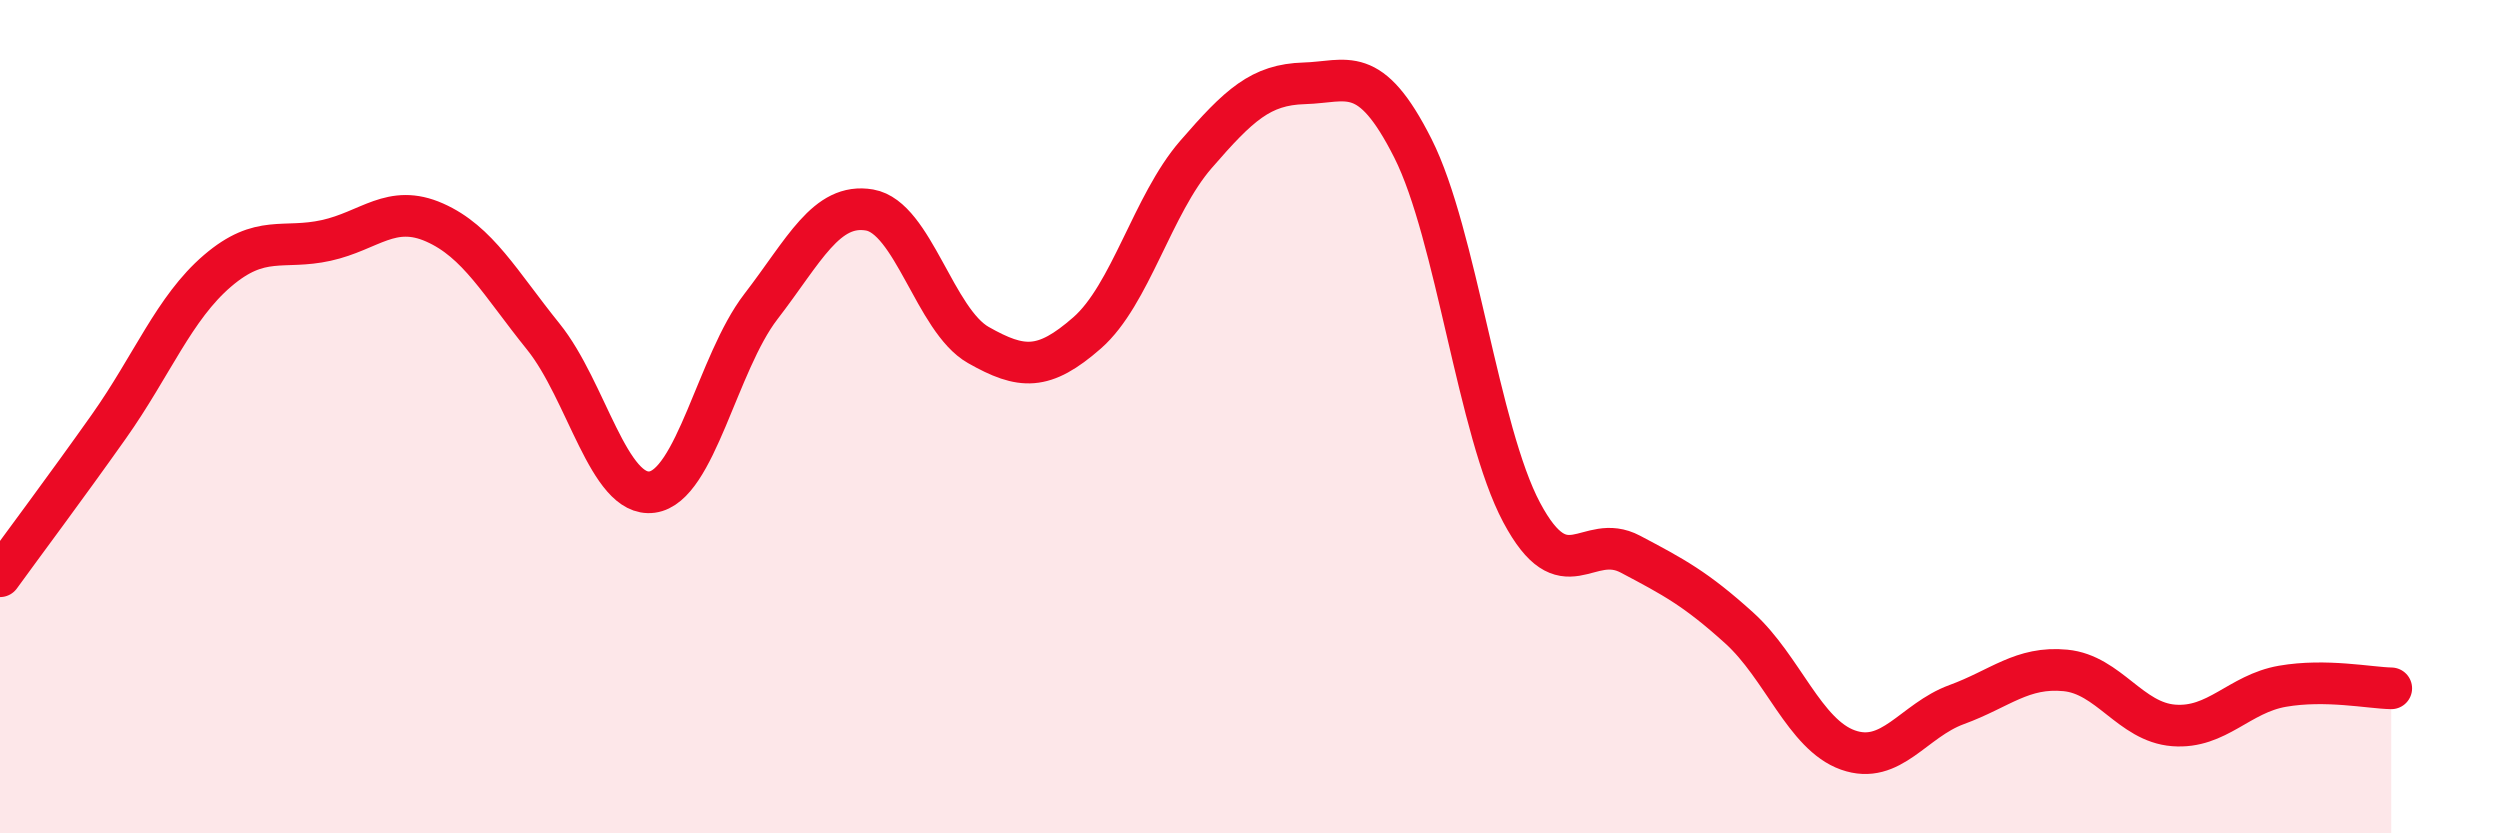
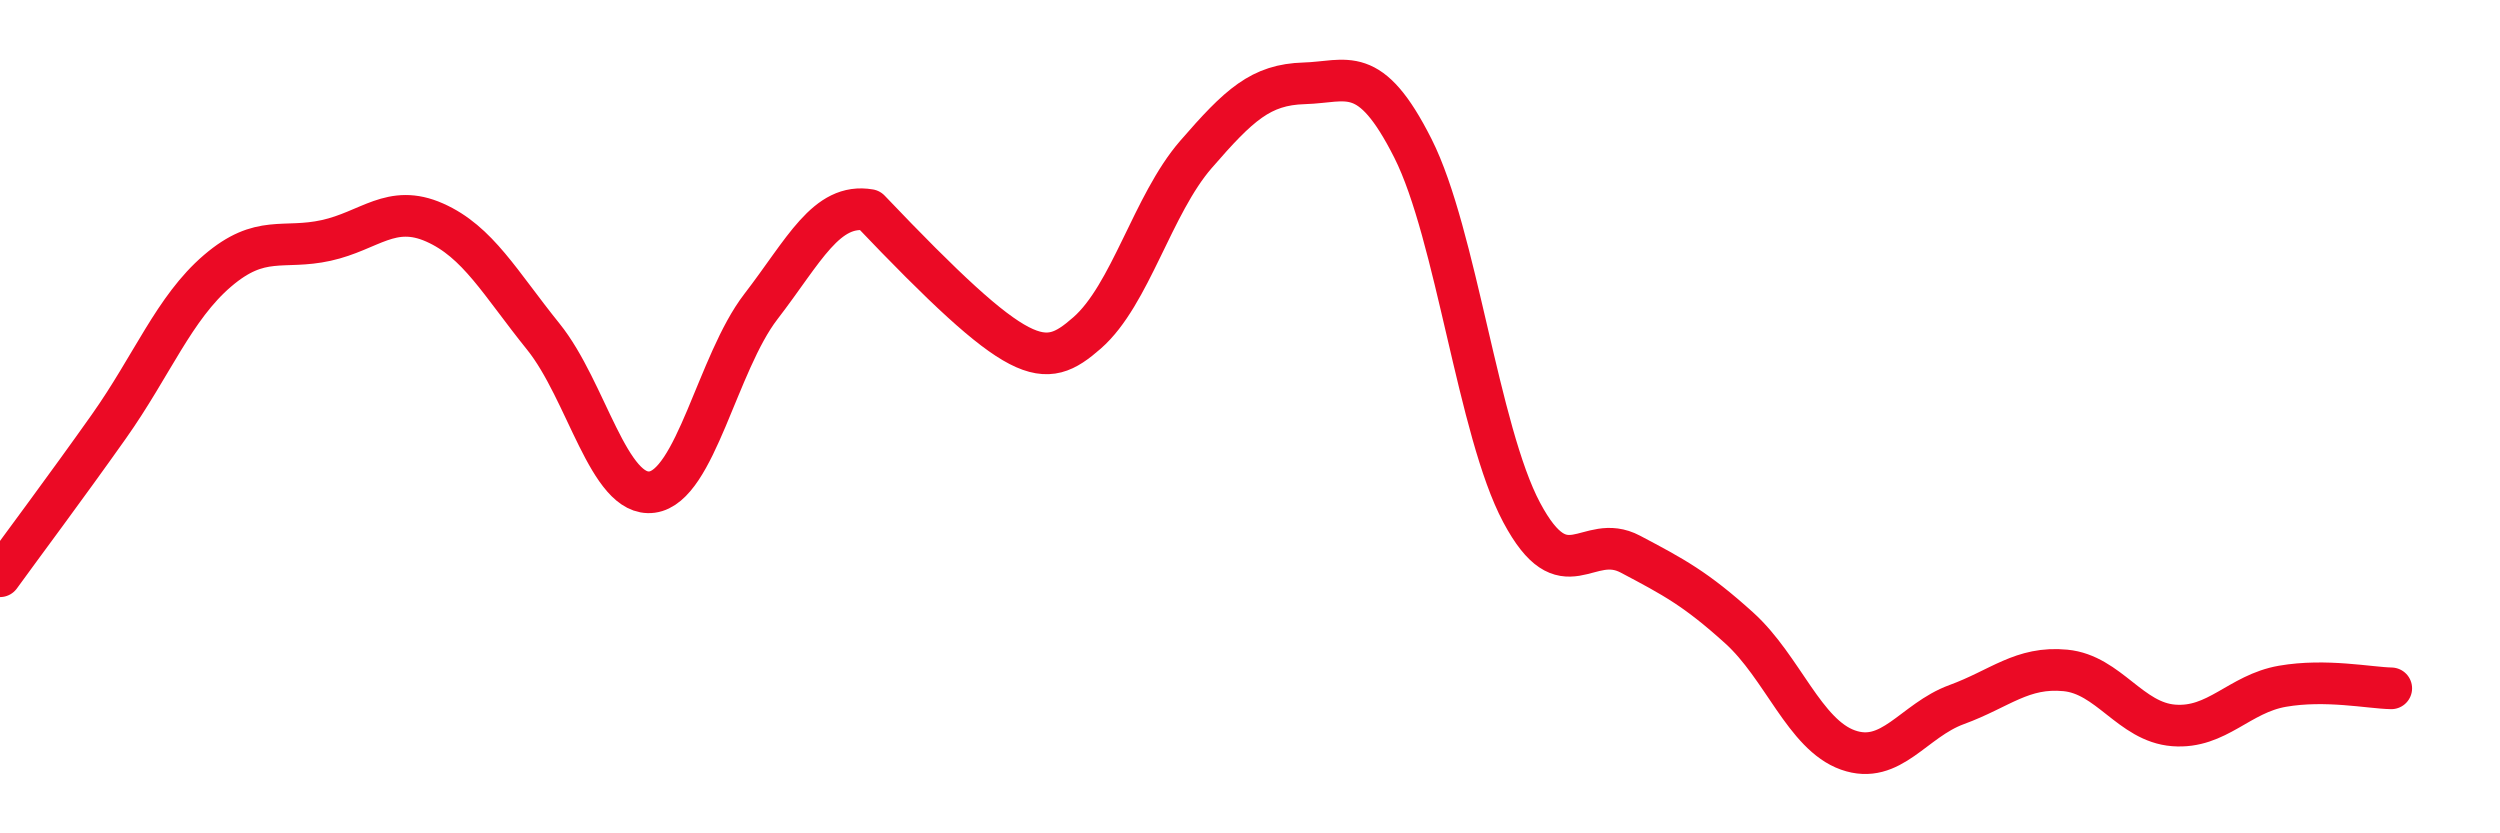
<svg xmlns="http://www.w3.org/2000/svg" width="60" height="20" viewBox="0 0 60 20">
-   <path d="M 0,13.83 C 0.52,13.11 1.57,11.71 2.61,10.24 C 3.65,8.77 4.18,7.39 5.22,6.5 C 6.26,5.61 6.79,6 7.83,5.77 C 8.87,5.54 9.39,4.88 10.43,5.34 C 11.47,5.8 12,6.79 13.04,8.08 C 14.08,9.37 14.61,11.95 15.65,11.81 C 16.69,11.67 17.22,8.71 18.26,7.36 C 19.3,6.01 19.83,4.86 20.87,5.04 C 21.91,5.22 22.44,7.69 23.48,8.28 C 24.52,8.87 25.05,8.9 26.09,7.99 C 27.13,7.08 27.66,4.91 28.7,3.71 C 29.74,2.51 30.26,2.03 31.3,2 C 32.34,1.97 32.87,1.5 33.91,3.56 C 34.95,5.62 35.48,10.35 36.52,12.3 C 37.56,14.25 38.09,12.75 39.13,13.3 C 40.17,13.85 40.7,14.13 41.74,15.07 C 42.78,16.01 43.31,17.63 44.35,18 C 45.39,18.37 45.92,17.29 46.96,16.91 C 48,16.53 48.53,15.99 49.57,16.09 C 50.61,16.19 51.13,17.33 52.17,17.41 C 53.21,17.49 53.74,16.65 54.78,16.47 C 55.82,16.29 56.87,16.51 57.39,16.52L57.39 20L0 20Z" fill="#EB0A25" opacity="0.1" stroke-linecap="round" stroke-linejoin="round" />
-   <path d="M 0,13.83 C 0.52,13.11 1.57,11.71 2.61,10.24 C 3.65,8.77 4.18,7.39 5.22,6.5 C 6.26,5.61 6.79,6 7.83,5.77 C 8.87,5.54 9.39,4.88 10.43,5.34 C 11.47,5.8 12,6.79 13.04,8.08 C 14.08,9.37 14.61,11.95 15.65,11.81 C 16.69,11.67 17.22,8.71 18.26,7.36 C 19.3,6.01 19.83,4.86 20.87,5.04 C 21.91,5.22 22.44,7.69 23.48,8.28 C 24.52,8.87 25.05,8.9 26.09,7.99 C 27.13,7.08 27.66,4.91 28.7,3.71 C 29.74,2.51 30.26,2.03 31.3,2 C 32.34,1.97 32.87,1.5 33.91,3.56 C 34.95,5.62 35.48,10.35 36.52,12.3 C 37.56,14.25 38.09,12.75 39.13,13.3 C 40.17,13.85 40.7,14.13 41.74,15.07 C 42.78,16.01 43.31,17.63 44.35,18 C 45.39,18.37 45.92,17.29 46.96,16.91 C 48,16.53 48.53,15.99 49.57,16.09 C 50.61,16.19 51.13,17.33 52.17,17.41 C 53.21,17.49 53.74,16.65 54.78,16.47 C 55.82,16.29 56.87,16.51 57.39,16.52" stroke="#EB0A25" stroke-width="1" fill="none" stroke-linecap="round" stroke-linejoin="round" />
+   <path d="M 0,13.83 C 0.52,13.11 1.57,11.71 2.61,10.24 C 3.65,8.77 4.18,7.39 5.22,6.5 C 6.26,5.61 6.79,6 7.83,5.77 C 8.87,5.54 9.39,4.88 10.43,5.34 C 11.47,5.8 12,6.79 13.04,8.08 C 14.08,9.37 14.61,11.95 15.65,11.81 C 16.69,11.67 17.22,8.71 18.26,7.36 C 19.3,6.01 19.83,4.86 20.87,5.04 C 24.52,8.87 25.05,8.9 26.09,7.99 C 27.13,7.08 27.66,4.91 28.7,3.71 C 29.74,2.51 30.26,2.03 31.3,2 C 32.34,1.97 32.87,1.5 33.91,3.56 C 34.95,5.62 35.48,10.35 36.52,12.3 C 37.56,14.25 38.09,12.75 39.13,13.3 C 40.17,13.85 40.7,14.13 41.74,15.07 C 42.78,16.01 43.31,17.63 44.35,18 C 45.39,18.37 45.92,17.29 46.96,16.91 C 48,16.53 48.53,15.99 49.57,16.09 C 50.61,16.19 51.13,17.33 52.17,17.41 C 53.21,17.49 53.74,16.65 54.78,16.47 C 55.82,16.29 56.87,16.51 57.39,16.52" stroke="#EB0A25" stroke-width="1" fill="none" stroke-linecap="round" stroke-linejoin="round" />
</svg>